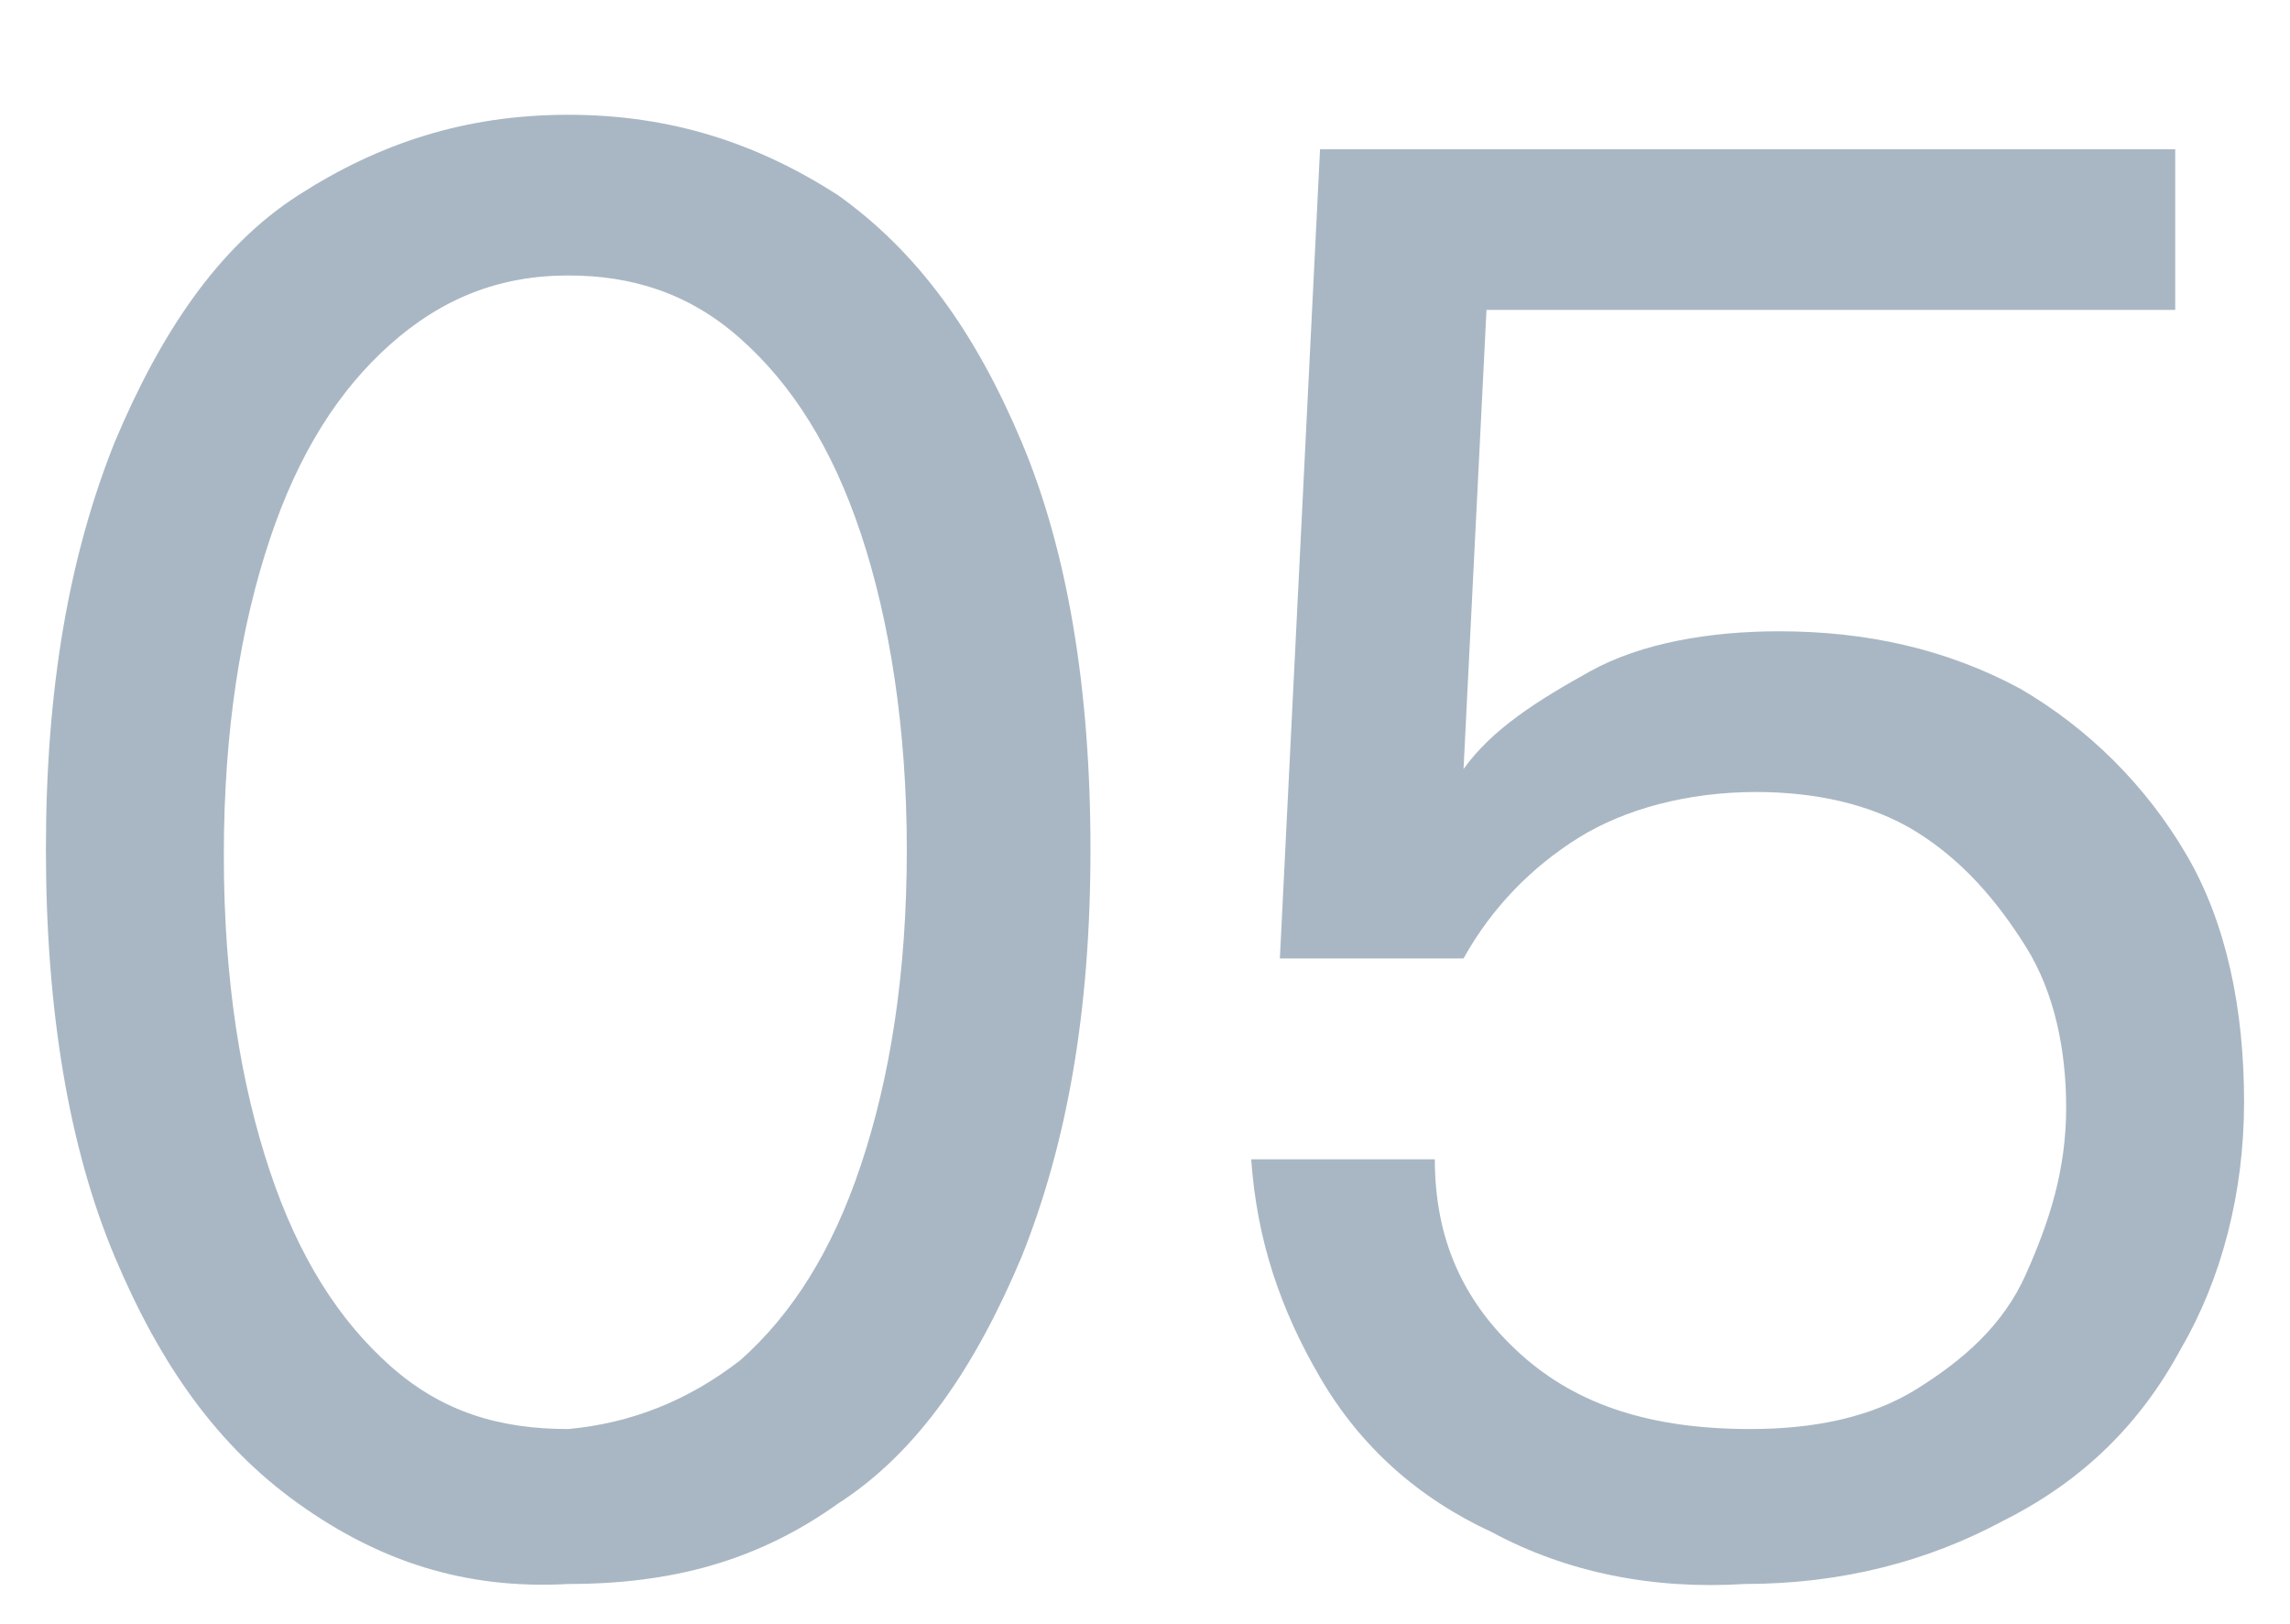
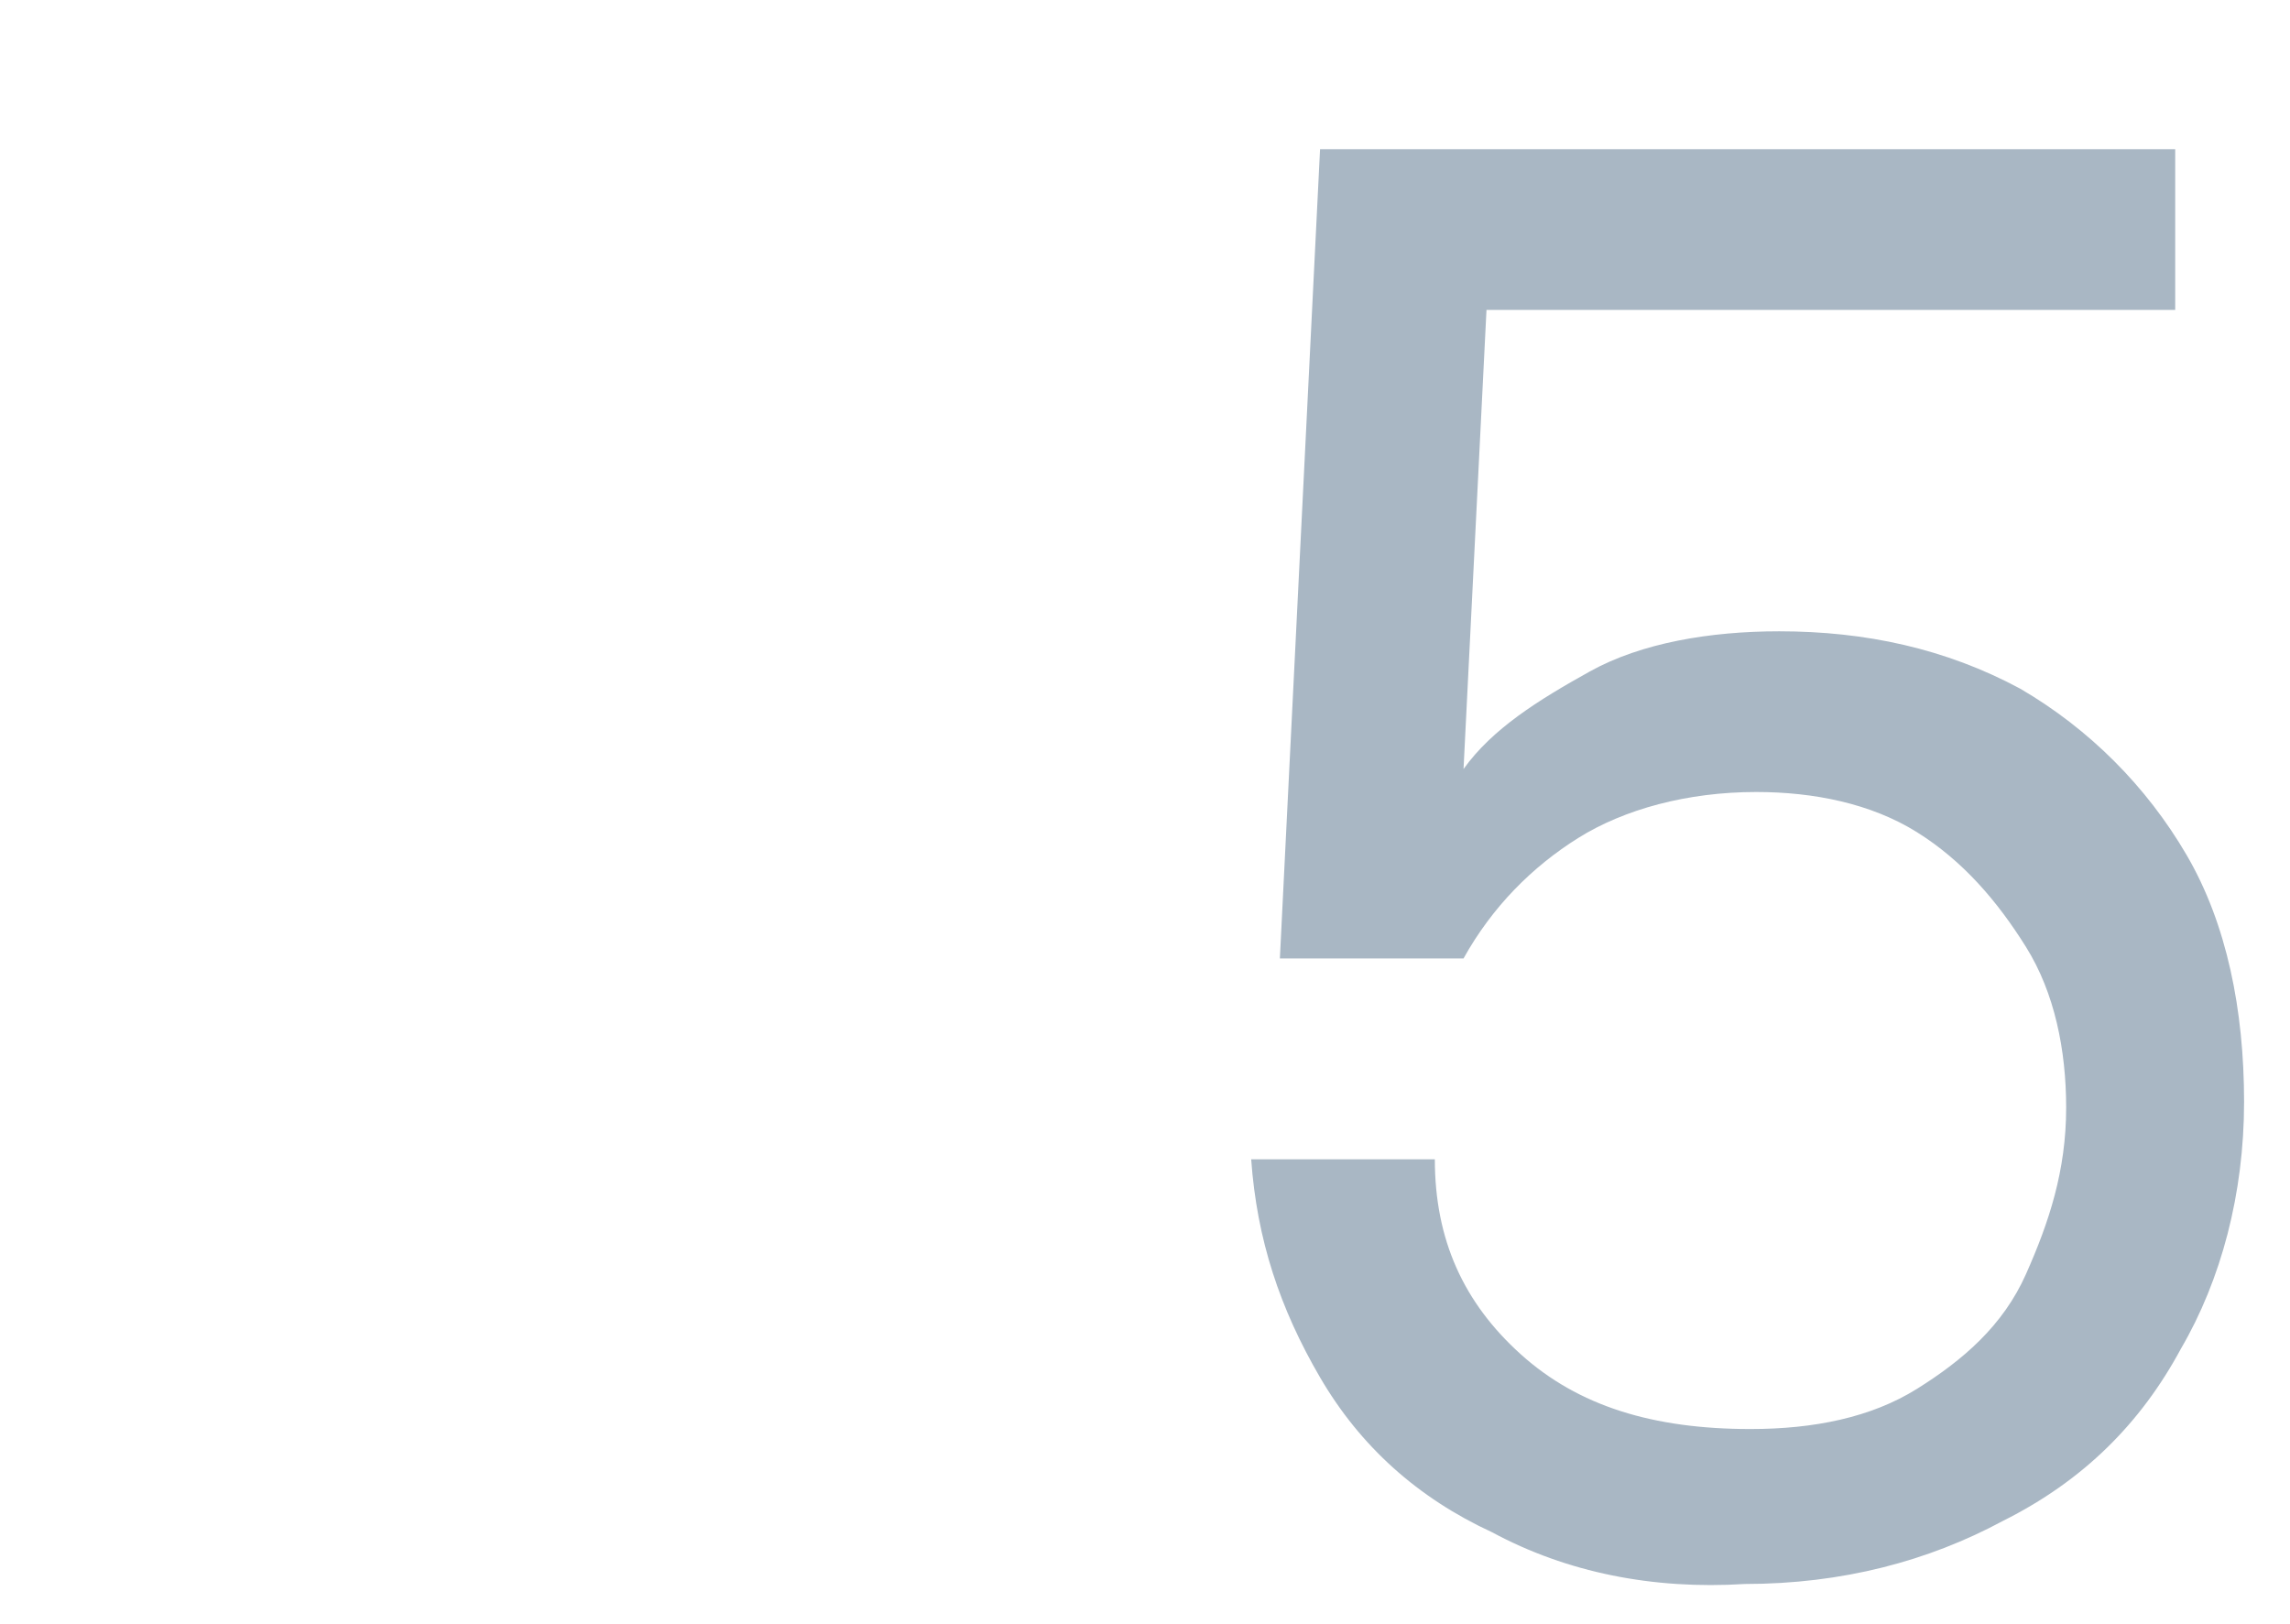
<svg xmlns="http://www.w3.org/2000/svg" version="1.1" id="Layer_1" x="0px" y="0px" viewBox="0 0 39.9 28.3" style="enable-background:new 0 0 39.9 28.3;" xml:space="preserve">
  <style type="text/css">
	.st0{enable-background:new    ;}
	.st1{fill:#A9B7C4;}
</style>
  <g class="st0">
-     <path class="st1" d="M5.2,26.2c-1.4-1-2.4-2.4-3.2-4.3s-1.2-4.3-1.2-7.1c0-2.8,0.4-5.1,1.2-7.1c0.8-1.9,1.8-3.4,3.2-4.3   C6.6,2.5,8.1,2,9.9,2c1.8,0,3.3,0.5,4.7,1.4c1.4,1,2.4,2.4,3.2,4.3c0.8,1.9,1.2,4.3,1.2,7.1c0,2.8-0.4,5.1-1.2,7.1   c-0.8,1.9-1.8,3.4-3.2,4.3c-1.4,1-2.9,1.4-4.7,1.4C8.1,27.7,6.6,27.2,5.2,26.2z M12.9,23.7c0.9-0.8,1.6-1.9,2.1-3.4   c0.5-1.5,0.8-3.3,0.8-5.5c0-2.1-0.3-4-0.8-5.5c-0.5-1.5-1.2-2.6-2.1-3.4s-1.9-1.1-3-1.1C8.7,4.8,7.7,5.2,6.8,6S5.2,7.9,4.7,9.4   c-0.5,1.5-0.8,3.3-0.8,5.5c0,2.2,0.3,4,0.8,5.5c0.5,1.5,1.2,2.6,2.1,3.4s1.9,1.1,3.1,1.1C11,24.8,12,24.4,12.9,23.7z" />
    <path class="st1" d="M26,26.7c-1.3-0.6-2.3-1.5-3-2.7s-1.1-2.4-1.2-3.8H25c0,1.4,0.5,2.5,1.5,3.4c1,0.9,2.3,1.3,4,1.3   c1.1,0,2.1-0.2,2.9-0.7c0.8-0.5,1.5-1.1,1.9-2s0.7-1.8,0.7-2.9c0-1-0.2-2-0.7-2.8c-0.5-0.8-1.1-1.5-1.9-2c-0.8-0.5-1.8-0.7-2.8-0.7   c-1.2,0-2.3,0.3-3.1,0.8c-0.8,0.5-1.5,1.2-2,2.1h-3.2L23,2.6h14.9v2.8h-12l-0.4,8c0.5-0.7,1.3-1.2,2.2-1.7c0.9-0.5,2.1-0.7,3.3-0.7   c1.5,0,2.9,0.3,4.2,1c1.2,0.7,2.2,1.7,2.9,2.9c0.7,1.2,1,2.7,1,4.3c0,1.6-0.4,3.1-1.1,4.3c-0.7,1.3-1.7,2.3-3.1,3   c-1.3,0.7-2.8,1.1-4.5,1.1C28.8,27.7,27.3,27.4,26,26.7z" />
  </g>
</svg>